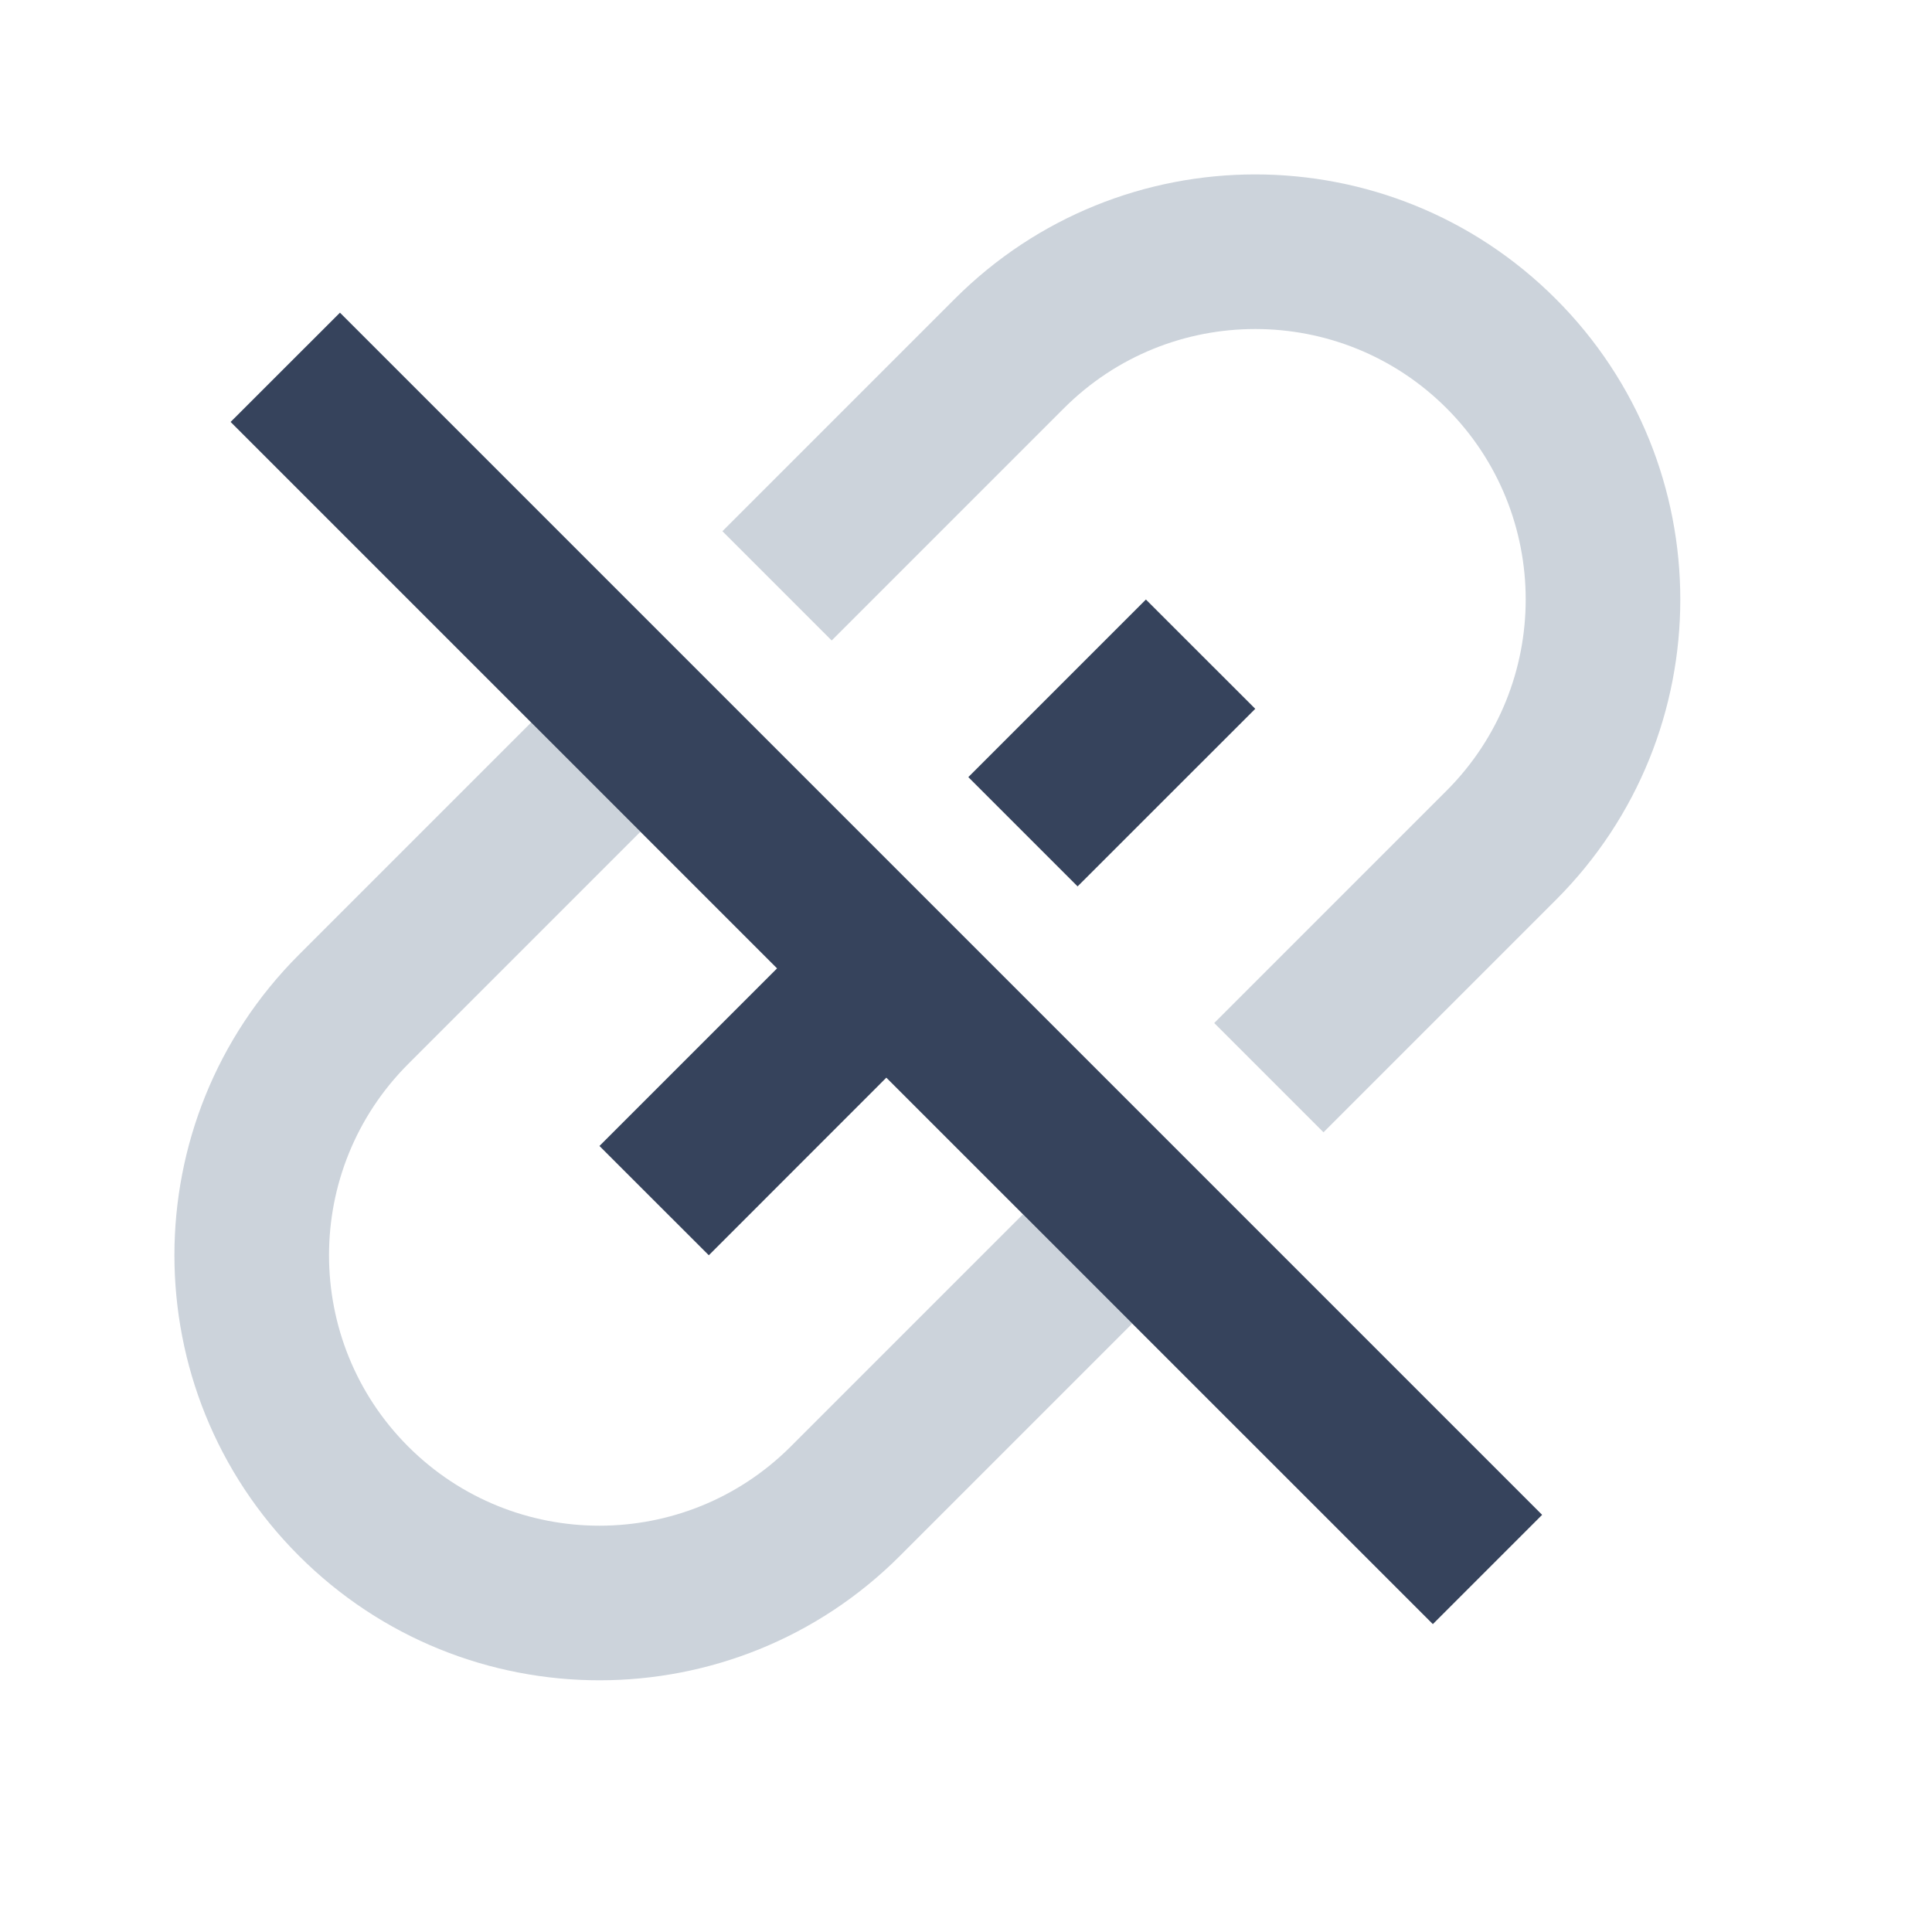
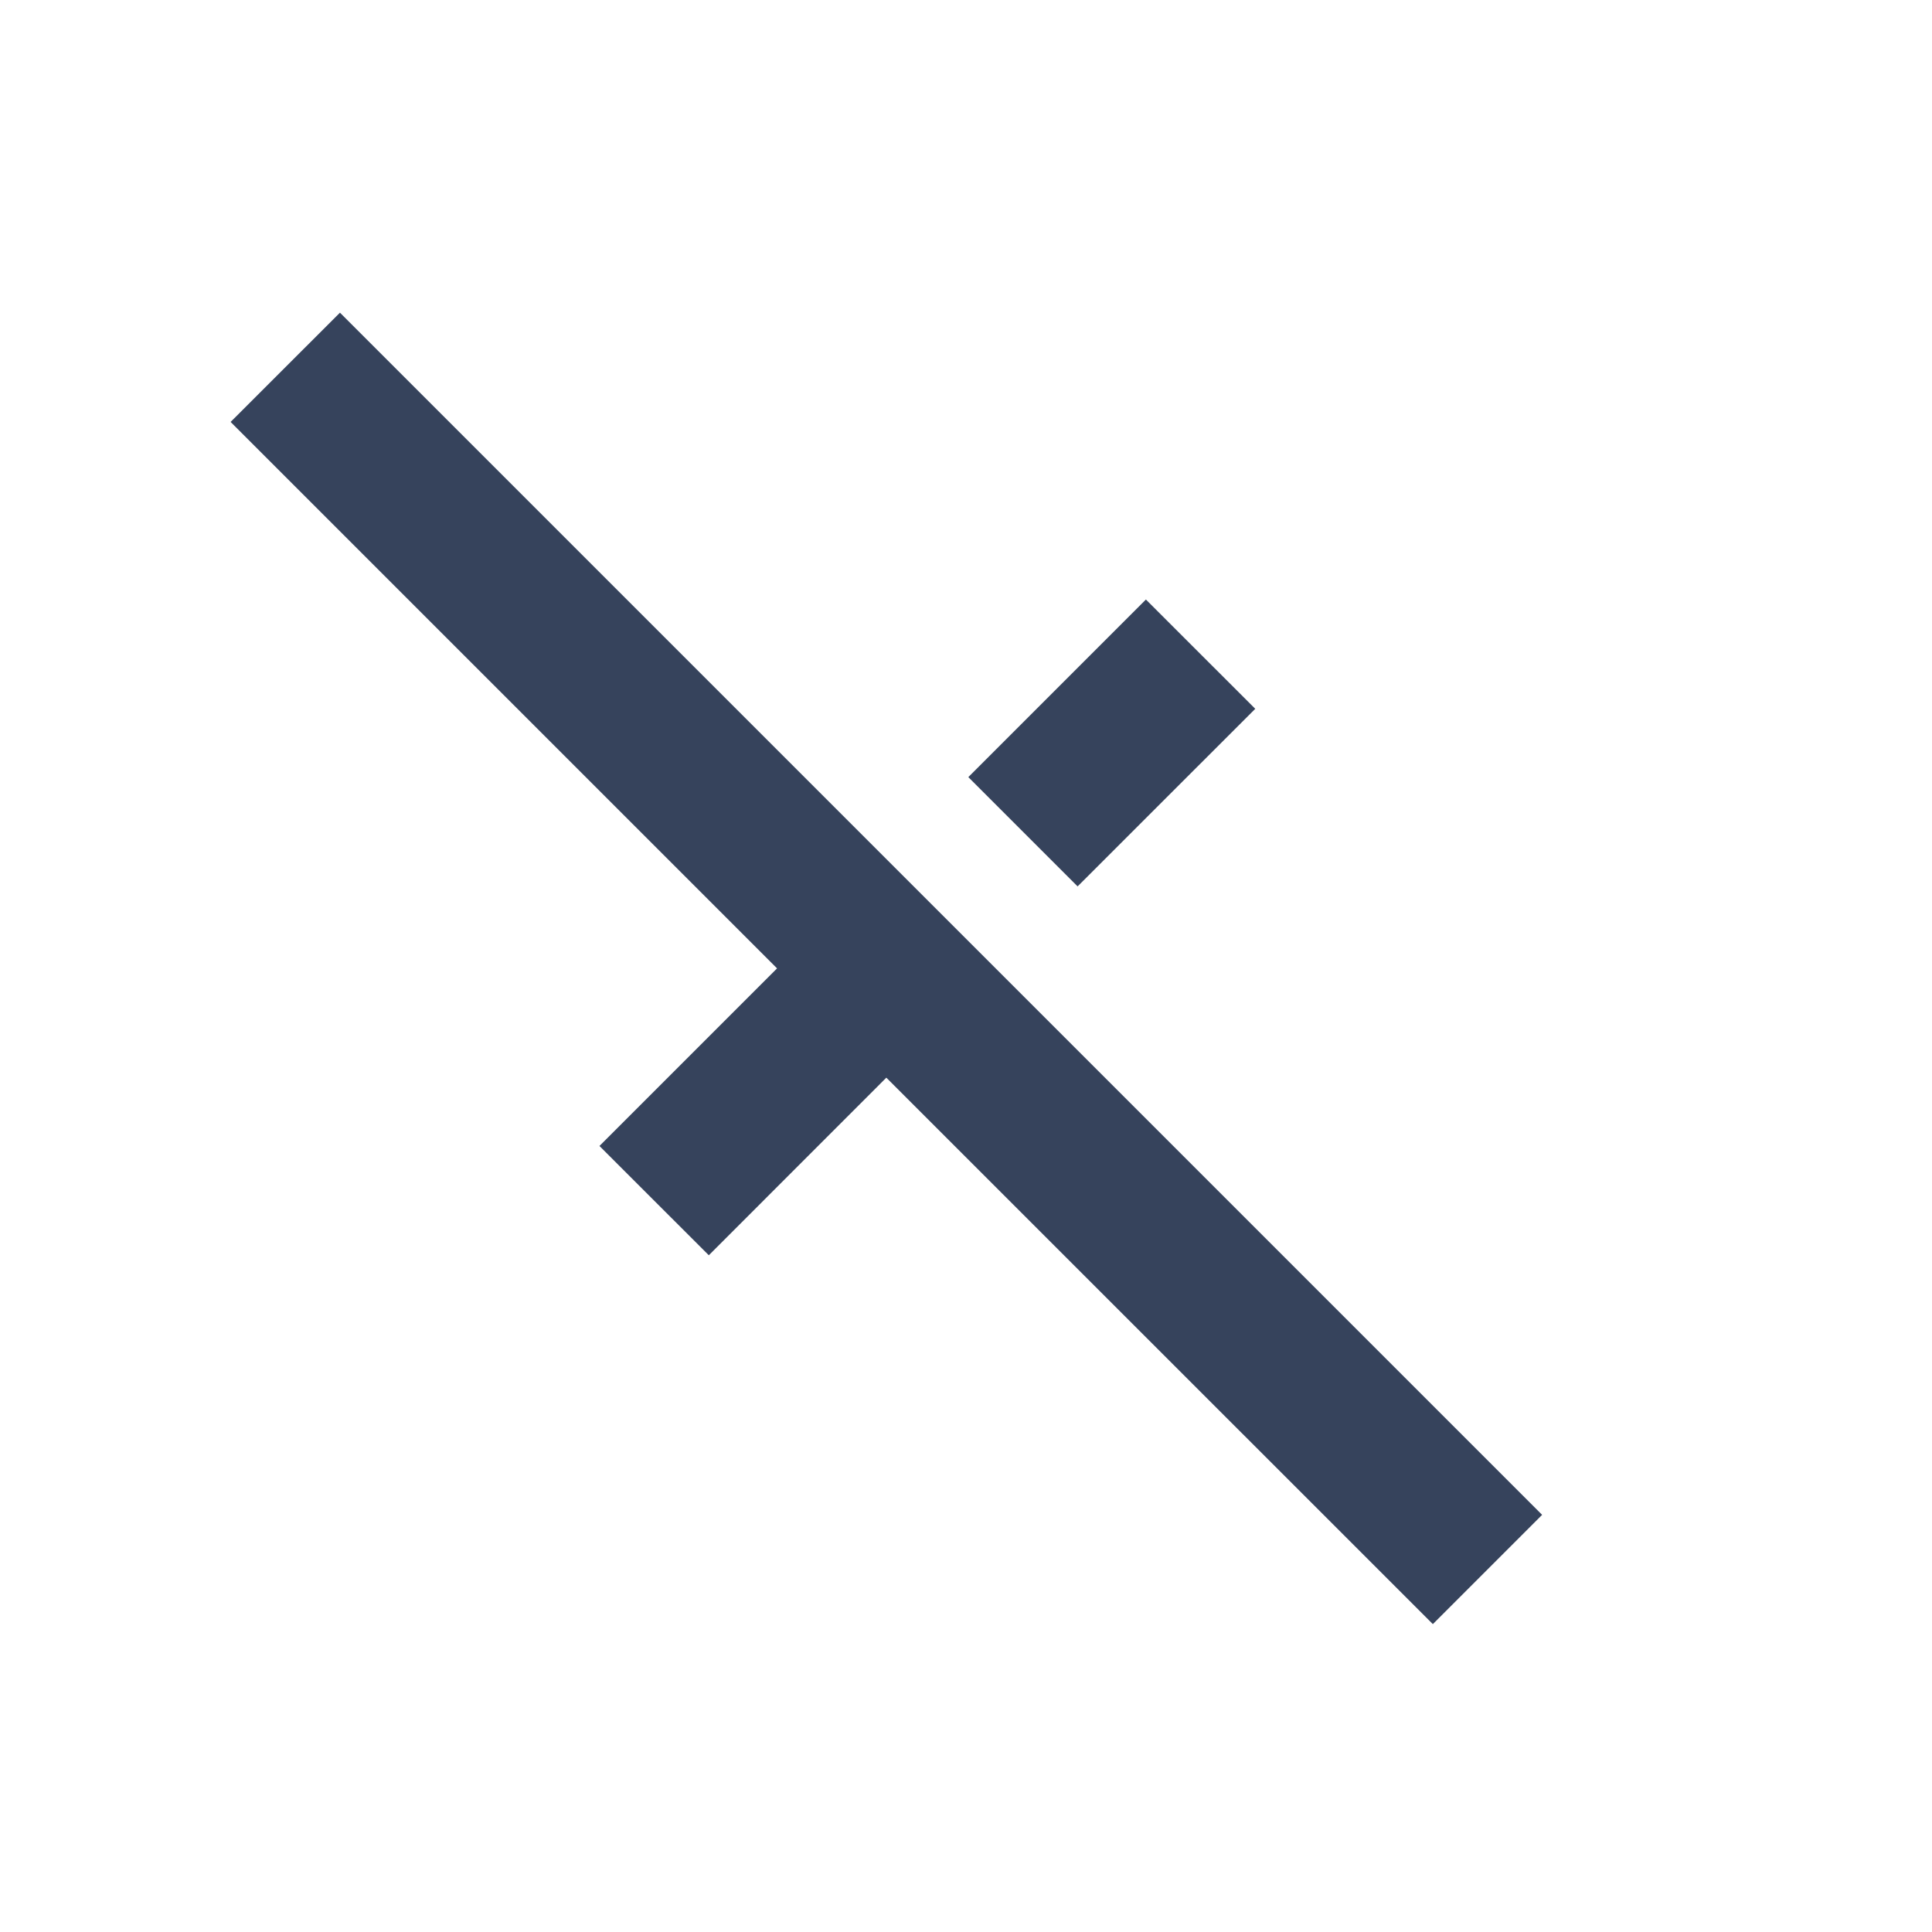
<svg xmlns="http://www.w3.org/2000/svg" viewBox="0 0 25 25">
  <g fill-rule="evenodd">
-     <path d="M20.132 11.646L17.126 14.652L15.712 13.238L18.718 10.232C20.084 8.865 20.084 6.649 18.718 5.282C17.351 3.916 15.135 3.916 13.768 5.282L10.762 8.288L9.348 6.874L12.354 3.868C14.501 1.72 17.984 1.72 20.132 3.868C22.28 6.016 22.28 9.499 20.132 11.646Z" fill="#CCD3DB" />
-     <path d="M3.868 12.354C1.72 14.501 1.72 17.984 3.868 20.132C6.016 22.28 9.499 22.28 11.646 20.132L14.651 17.127L13.237 15.713L10.232 18.718C8.865 20.084 6.649 20.084 5.282 18.718C3.916 17.351 3.916 15.135 5.282 13.768L8.287 10.763L6.873 9.349L3.868 12.354Z" fill="#CCD3DB" />
    <path d="M4.399 4.046L2.984 5.46L10.055 12.531L7.757 14.829L9.172 16.243L11.469 13.945L18.541 21.016L19.955 19.602L4.399 4.046Z" fill="#36435C" />
-     <path d="M12.53 10.056L13.944 11.47L16.243 9.172L14.828 7.758L12.53 10.056Z" fill="#36435C" />
+     <path d="M12.53 10.056L13.944 11.47L16.243 9.172L14.828 7.758L12.53 10.056" fill="#36435C" />
  </g>
</svg>